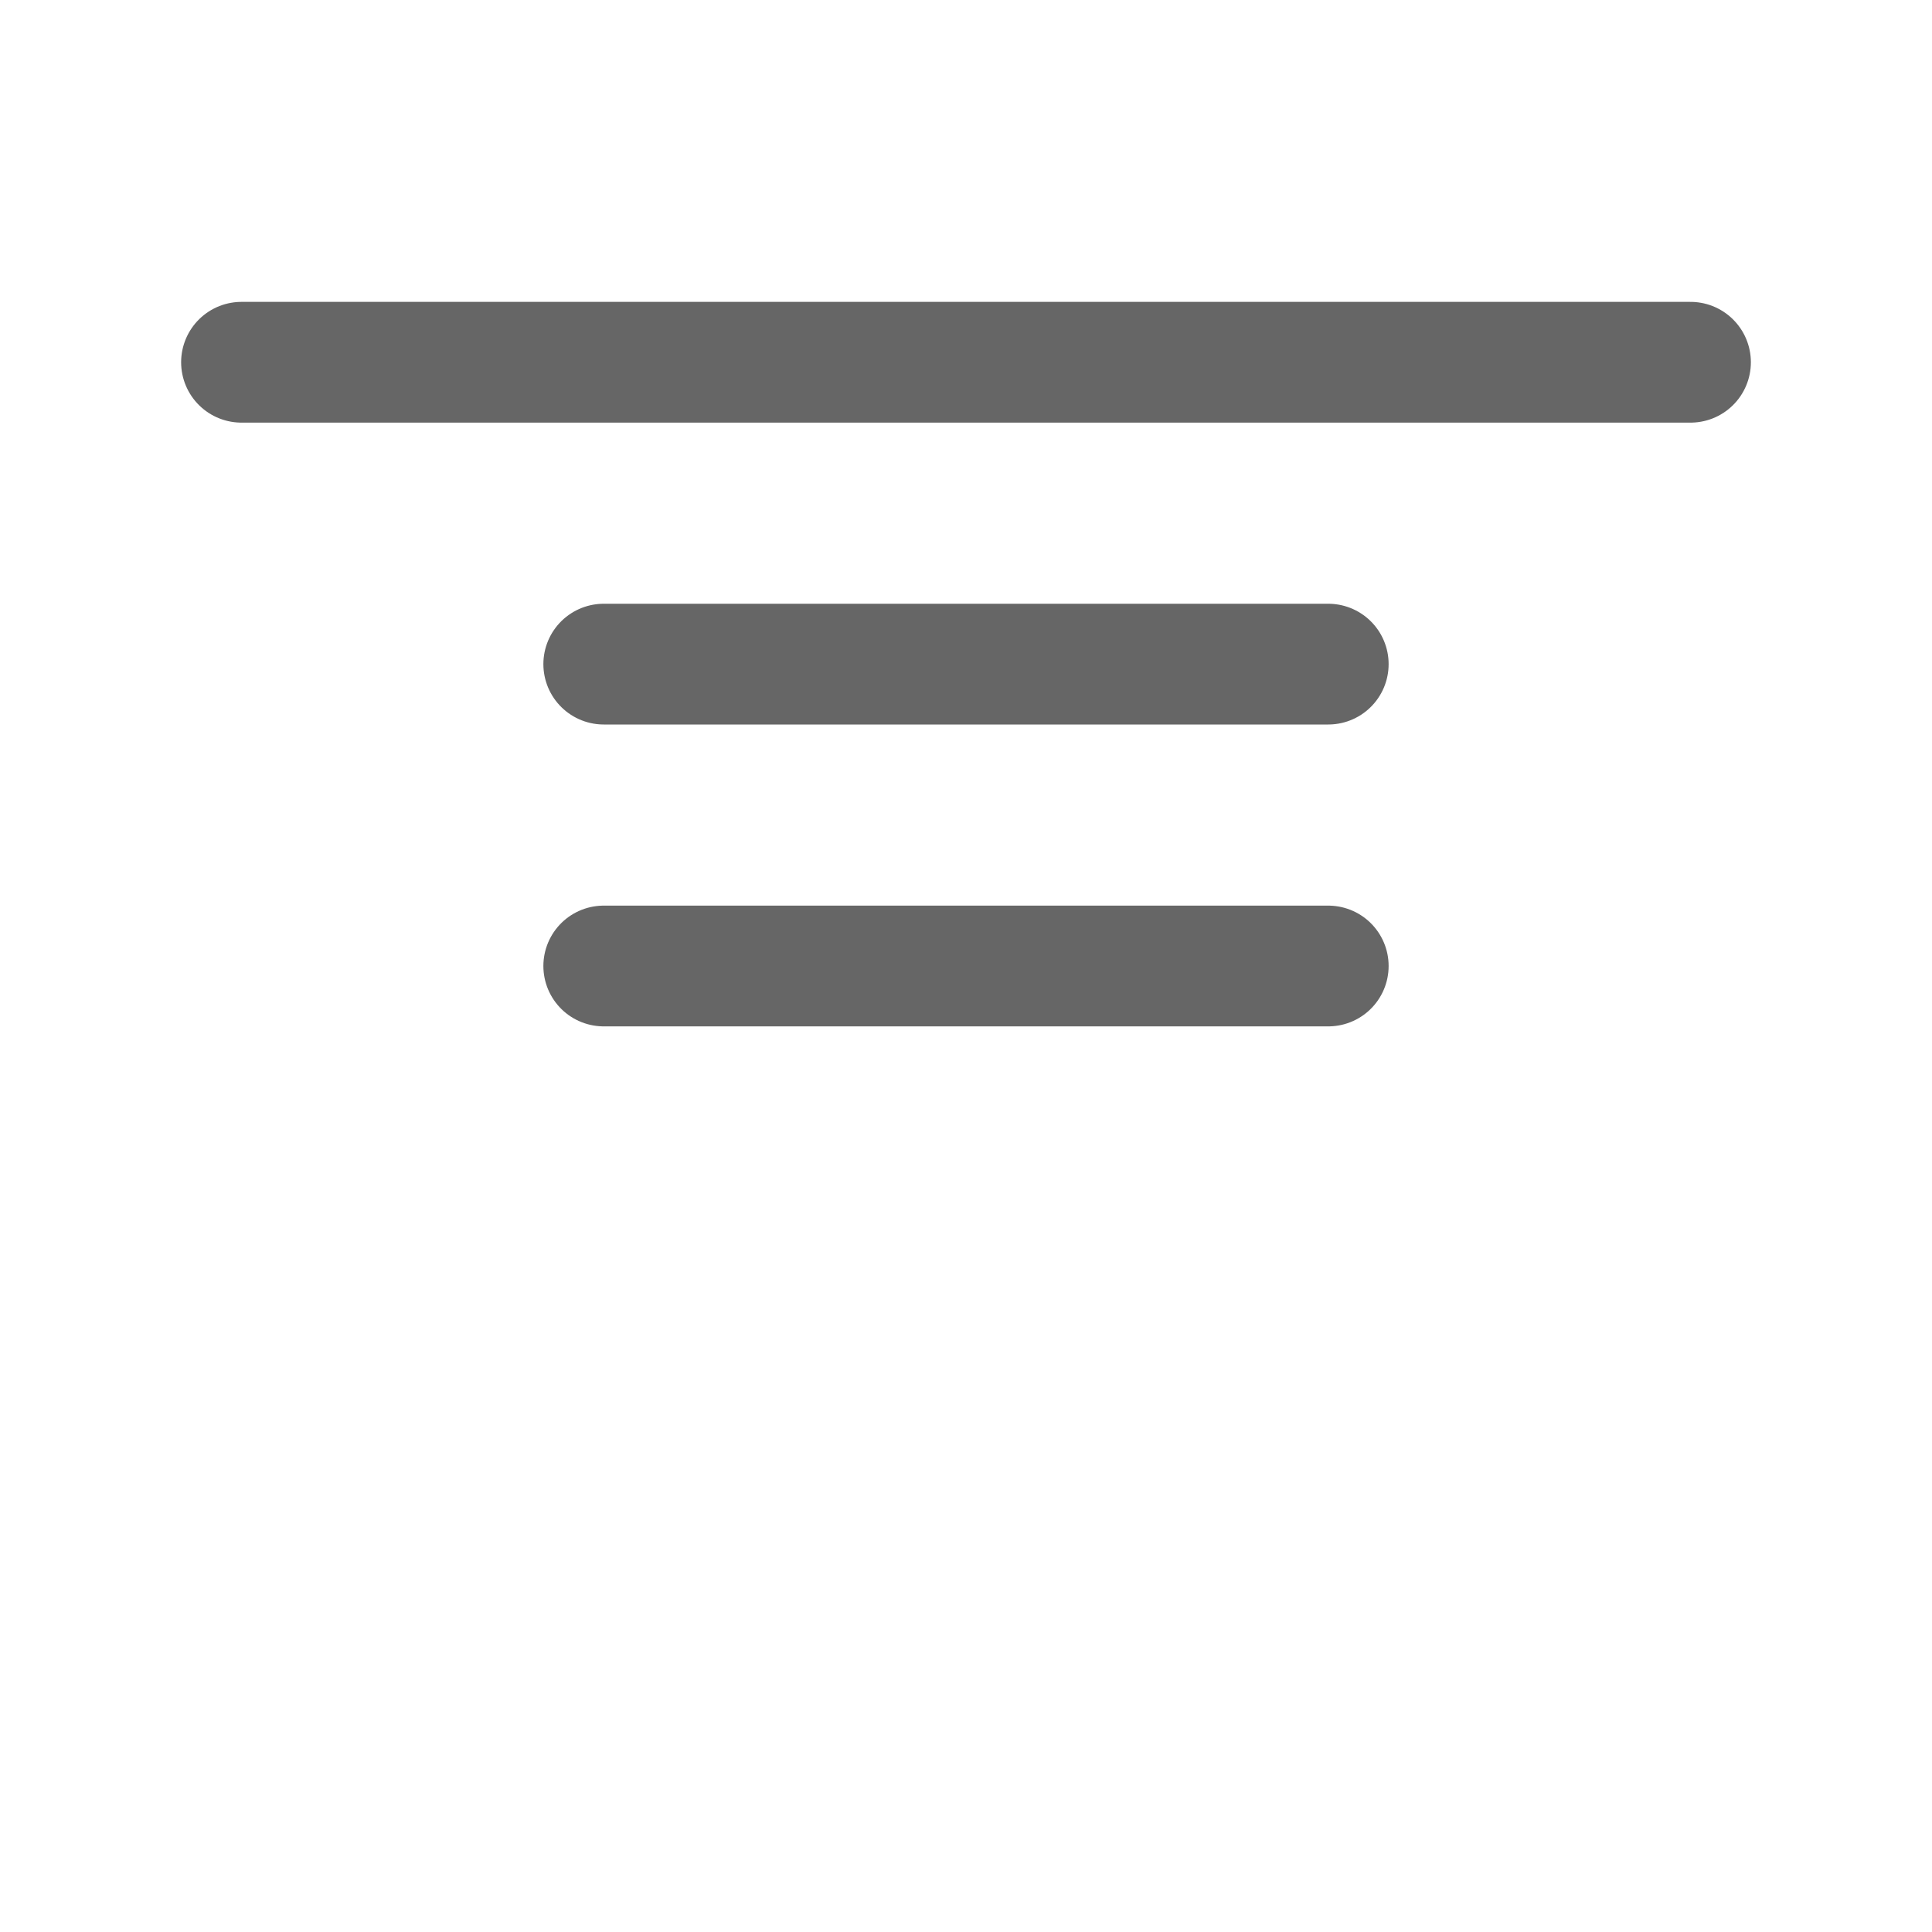
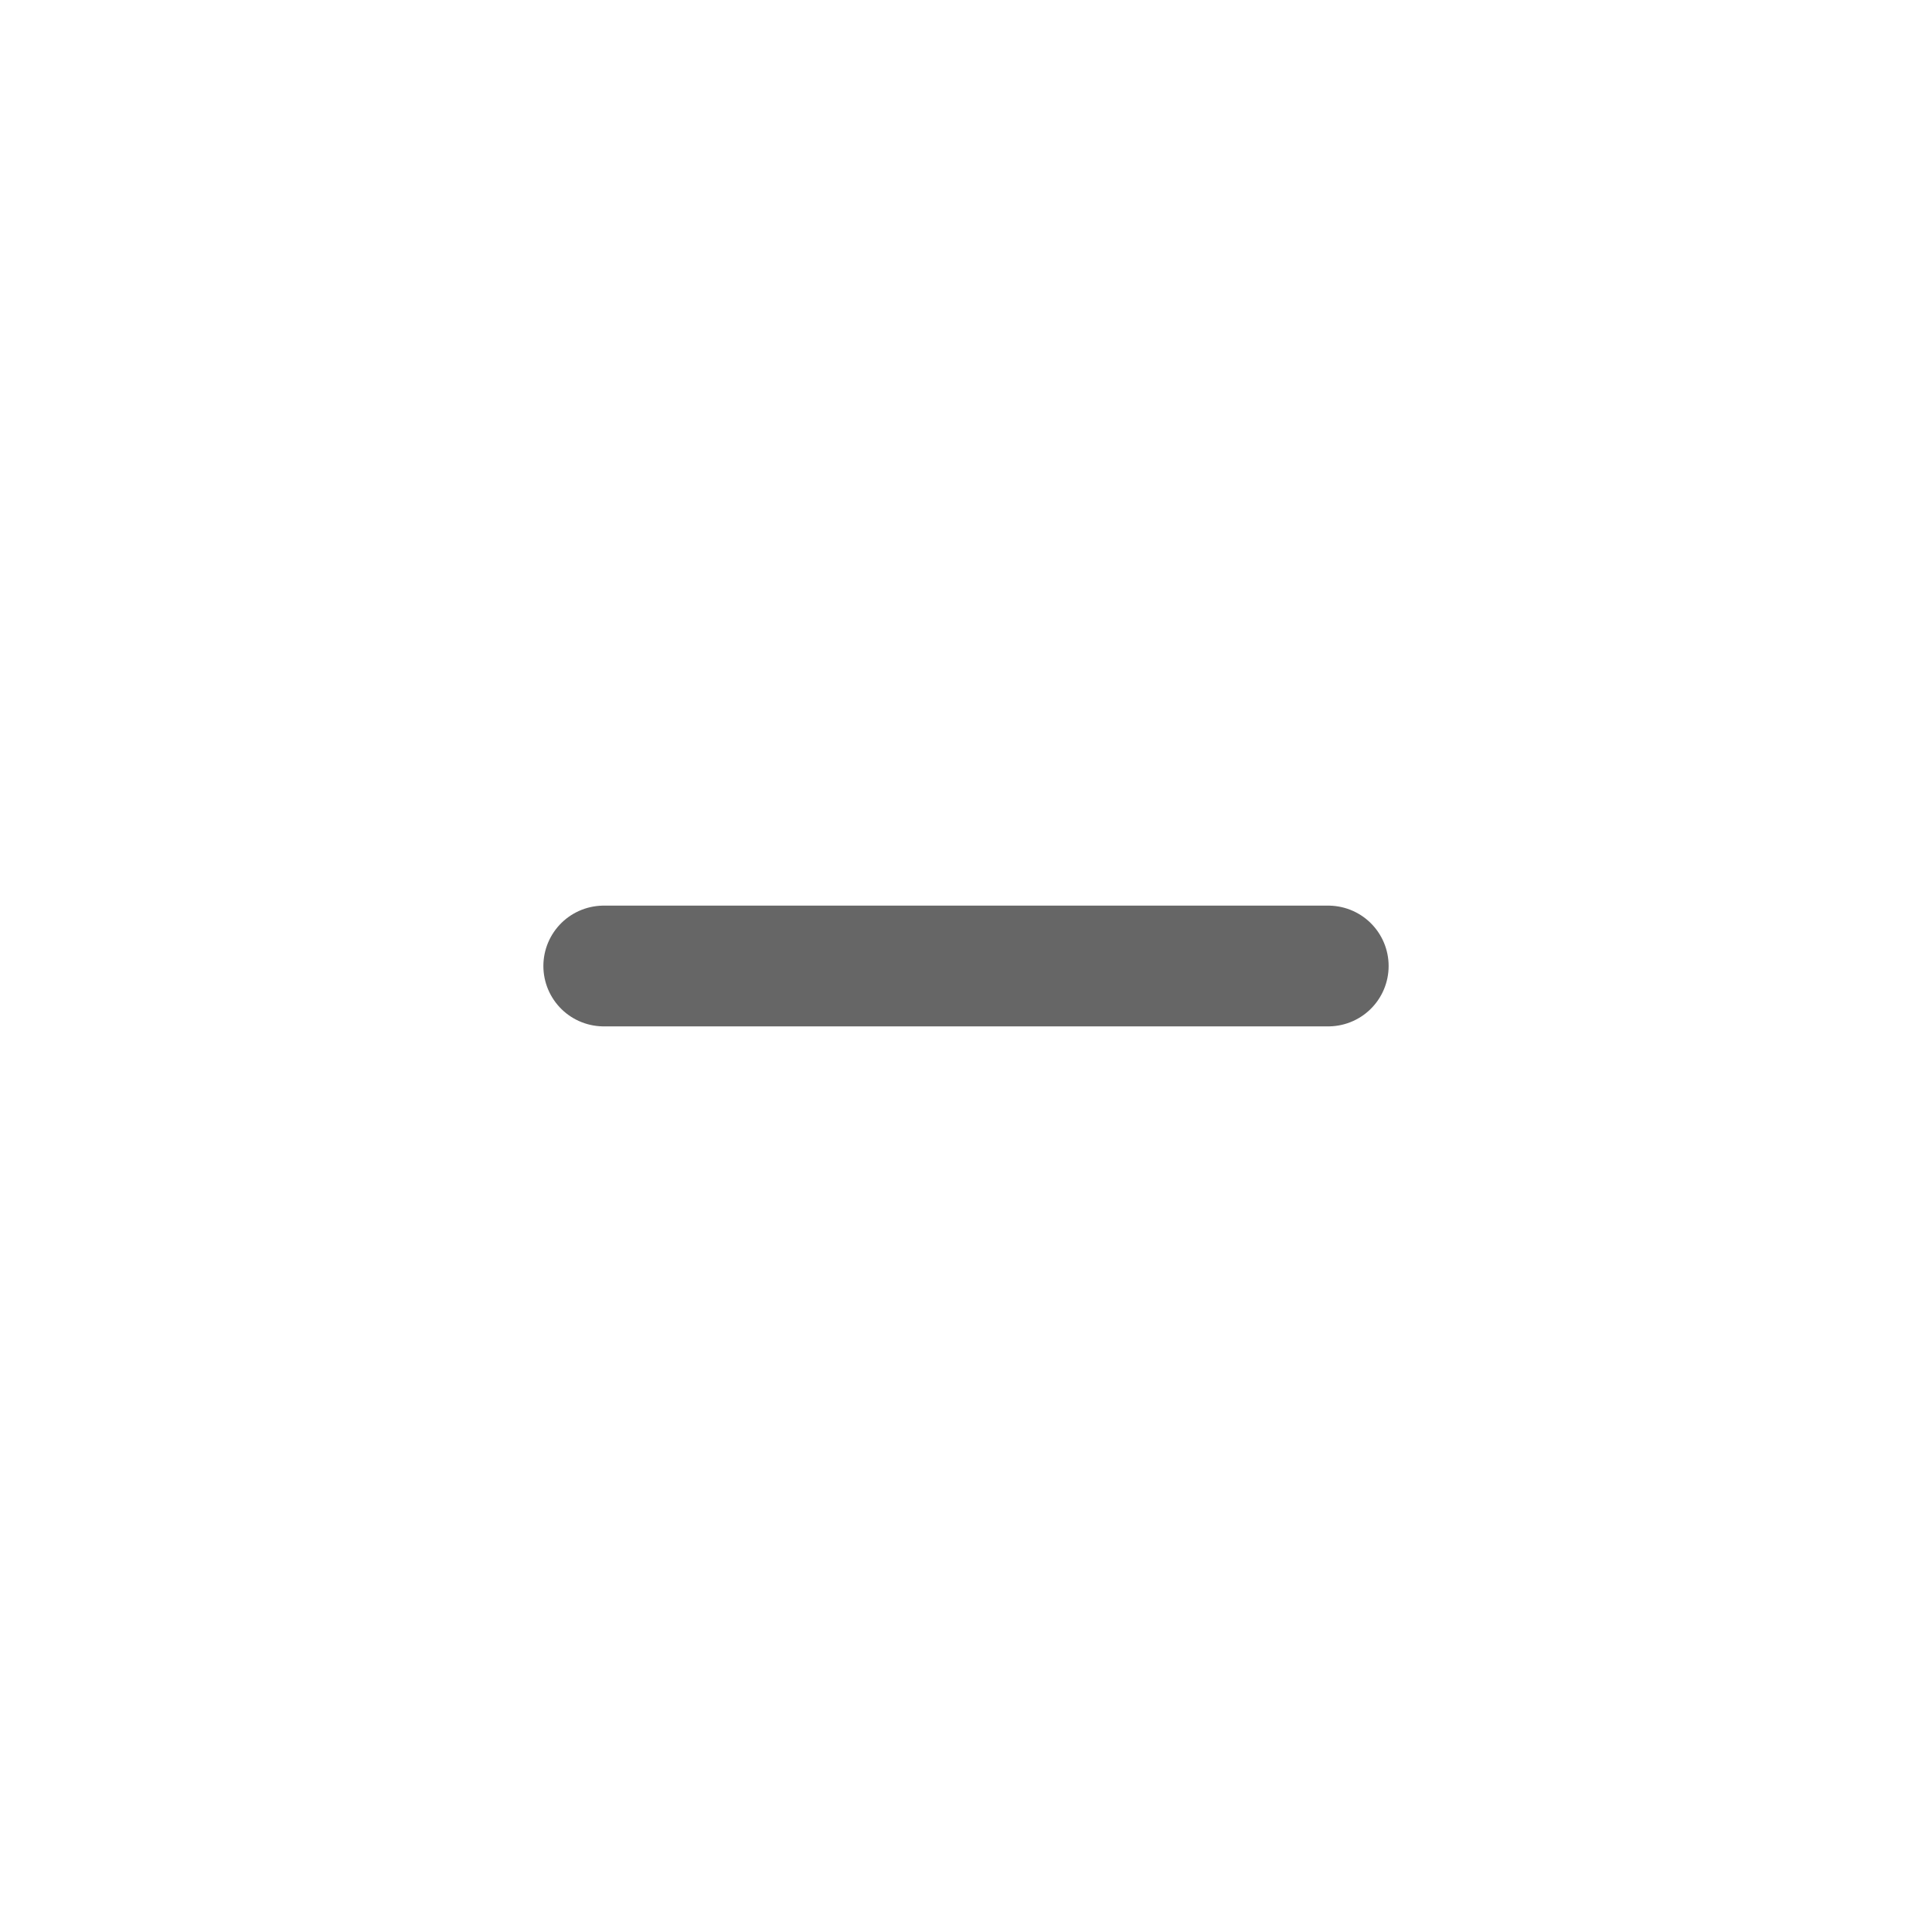
<svg xmlns="http://www.w3.org/2000/svg" width="16" height="16" viewBox="0 0 16 16" fill="none">
-   <path d="M11 5.5H5" stroke="#666666" stroke-linecap="round" stroke-linejoin="round" />
-   <path d="M14 3H2" stroke="#666666" stroke-linecap="round" stroke-linejoin="round" />
  <path d="M11 8H5" stroke="#666666" stroke-linecap="round" stroke-linejoin="round" />
</svg>